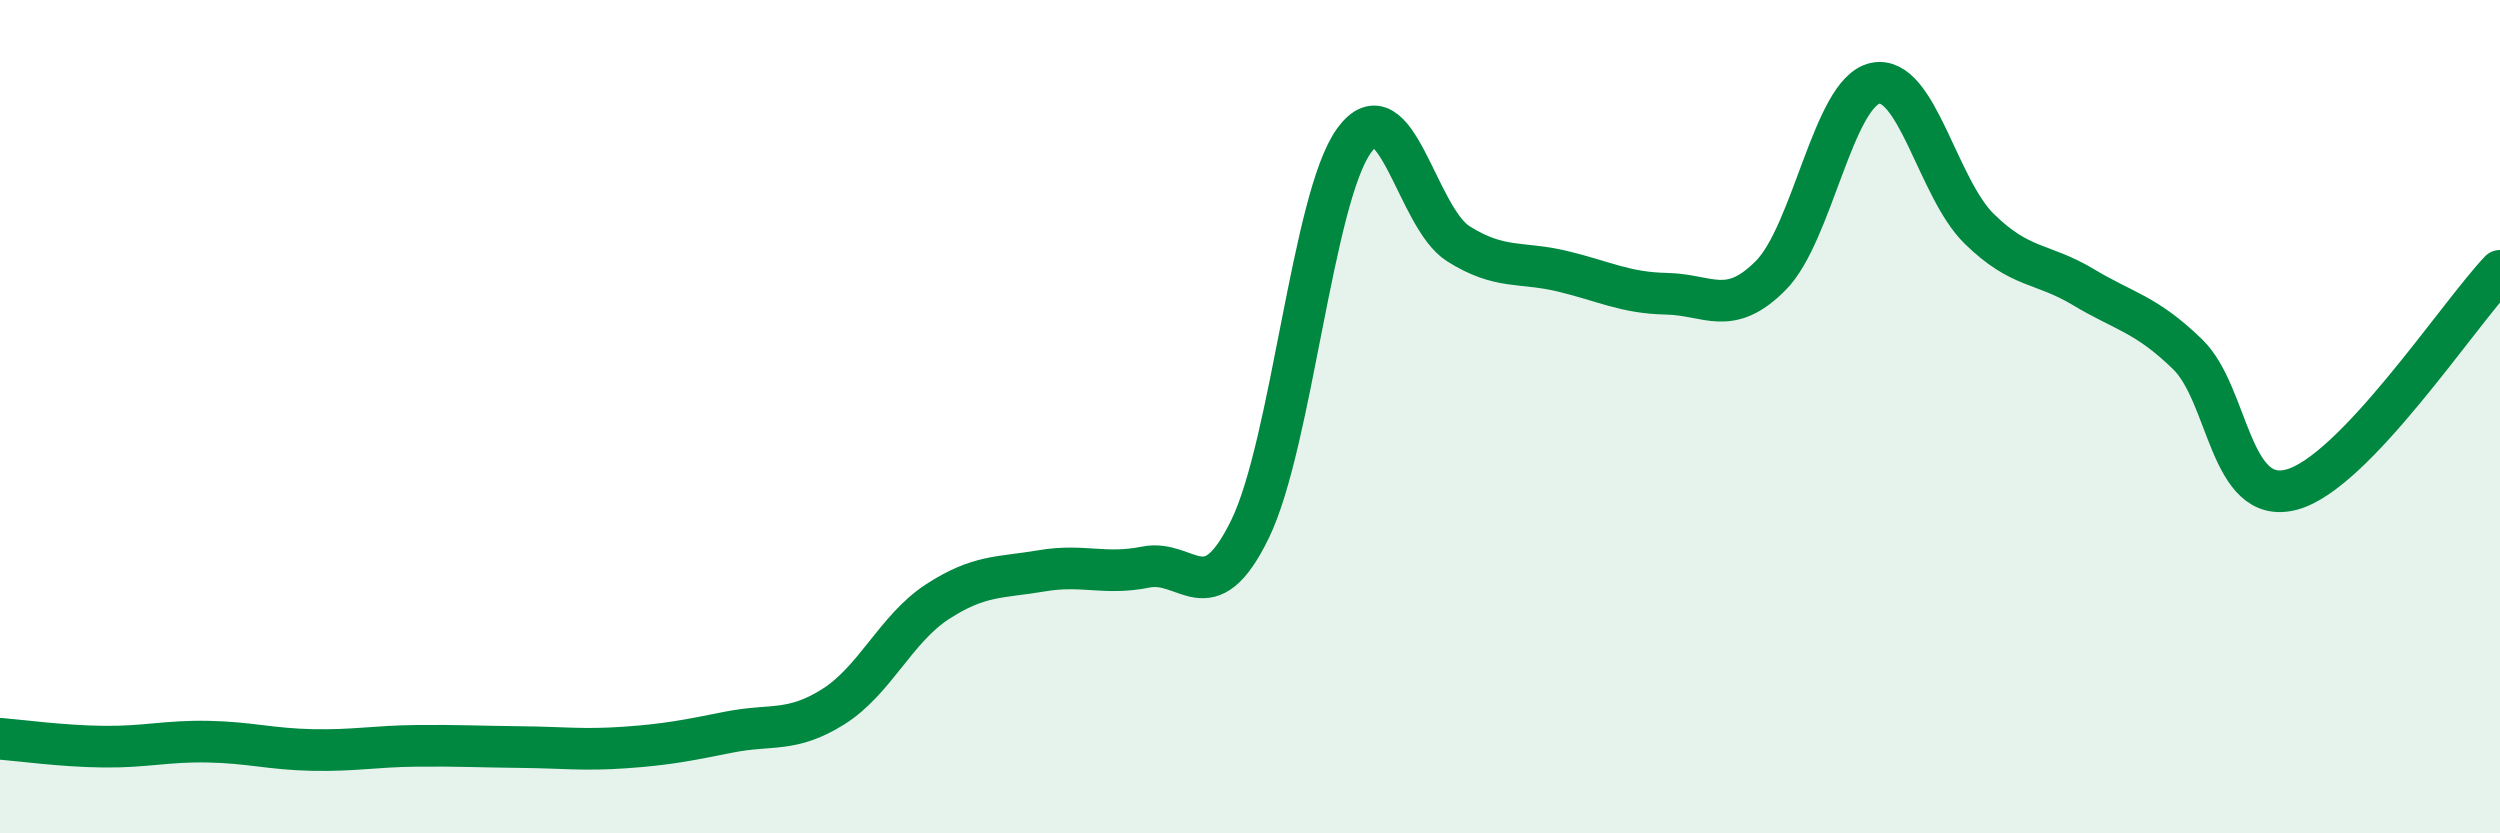
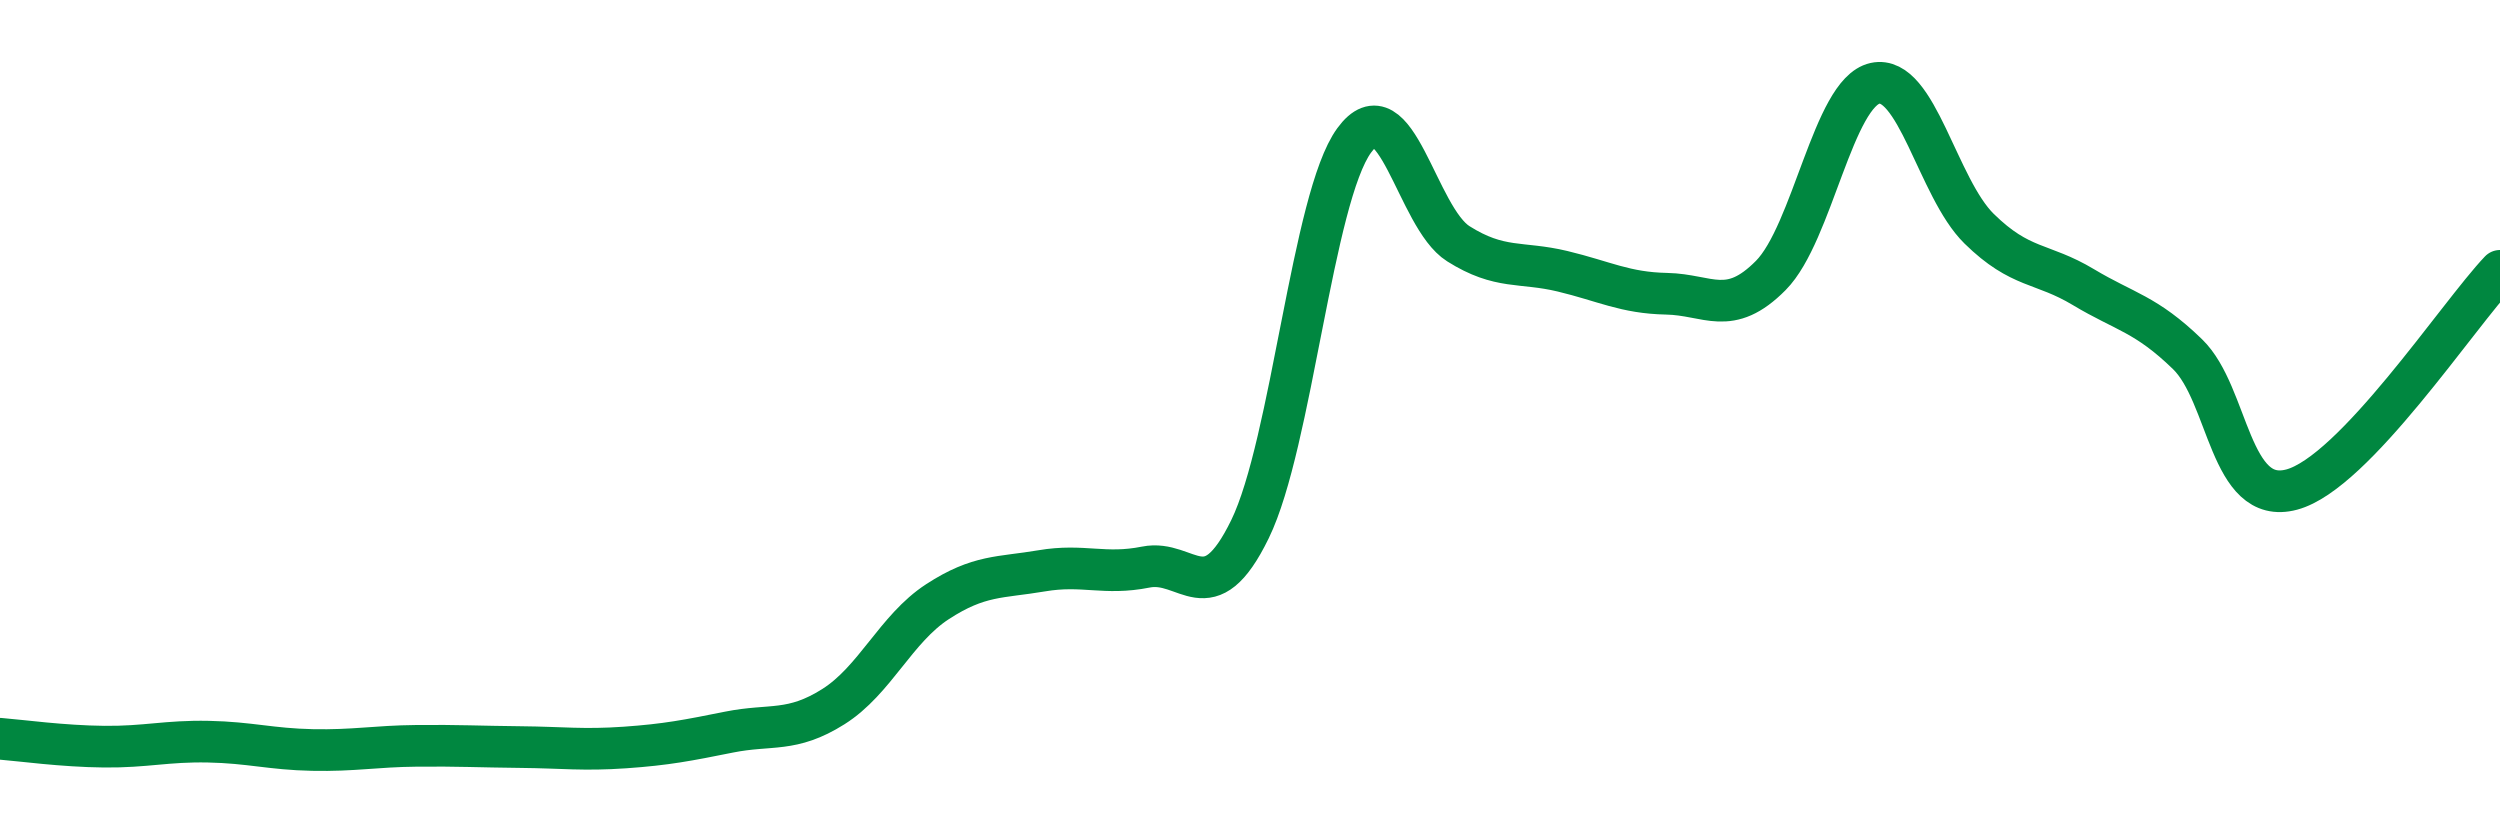
<svg xmlns="http://www.w3.org/2000/svg" width="60" height="20" viewBox="0 0 60 20">
-   <path d="M 0,17.73 C 0.5,17.77 1.5,17.91 2.5,17.92 C 3.5,17.93 4,17.78 5,17.8 C 6,17.82 6.5,17.98 7.5,18 C 8.5,18.02 9,17.91 10,17.9 C 11,17.89 11.5,17.92 12.5,17.93 C 13.5,17.94 14,18.01 15,17.94 C 16,17.87 16.5,17.77 17.5,17.57 C 18.5,17.37 19,17.59 20,16.96 C 21,16.33 21.5,15.09 22.5,14.44 C 23.5,13.79 24,13.87 25,13.7 C 26,13.53 26.5,13.81 27.5,13.61 C 28.5,13.41 29,14.75 30,12.7 C 31,10.65 31.5,4.74 32.5,3.37 C 33.5,2 34,5.22 35,5.85 C 36,6.48 36.5,6.27 37.5,6.51 C 38.5,6.75 39,7.03 40,7.05 C 41,7.07 41.5,7.62 42.5,6.61 C 43.5,5.6 44,2.22 45,2 C 46,1.78 46.5,4.51 47.5,5.49 C 48.5,6.47 49,6.29 50,6.89 C 51,7.49 51.5,7.53 52.5,8.5 C 53.5,9.47 53.5,12.15 55,11.75 C 56.5,11.35 59,7.55 60,6.5L60 20L0 20Z" fill="#008740" opacity="0.1" stroke-linecap="round" stroke-linejoin="round" />
  <path d="M 0,17.73 C 0.5,17.77 1.5,17.91 2.5,17.92 C 3.5,17.93 4,17.78 5,17.8 C 6,17.82 6.5,17.98 7.5,18 C 8.5,18.02 9,17.91 10,17.9 C 11,17.89 11.5,17.92 12.5,17.93 C 13.5,17.94 14,18.01 15,17.94 C 16,17.87 16.5,17.77 17.5,17.57 C 18.5,17.37 19,17.59 20,16.96 C 21,16.33 21.5,15.09 22.5,14.44 C 23.5,13.79 24,13.87 25,13.7 C 26,13.53 26.5,13.81 27.5,13.61 C 28.5,13.41 29,14.75 30,12.7 C 31,10.65 31.5,4.74 32.5,3.37 C 33.5,2 34,5.22 35,5.85 C 36,6.48 36.5,6.27 37.5,6.51 C 38.5,6.75 39,7.03 40,7.05 C 41,7.07 41.5,7.62 42.5,6.61 C 43.5,5.6 44,2.22 45,2 C 46,1.78 46.5,4.51 47.5,5.49 C 48.5,6.47 49,6.29 50,6.89 C 51,7.49 51.5,7.53 52.5,8.5 C 53.5,9.47 53.5,12.15 55,11.75 C 56.5,11.35 59,7.55 60,6.5" stroke="#008740" stroke-width="1" fill="none" stroke-linecap="round" stroke-linejoin="round" />
</svg>